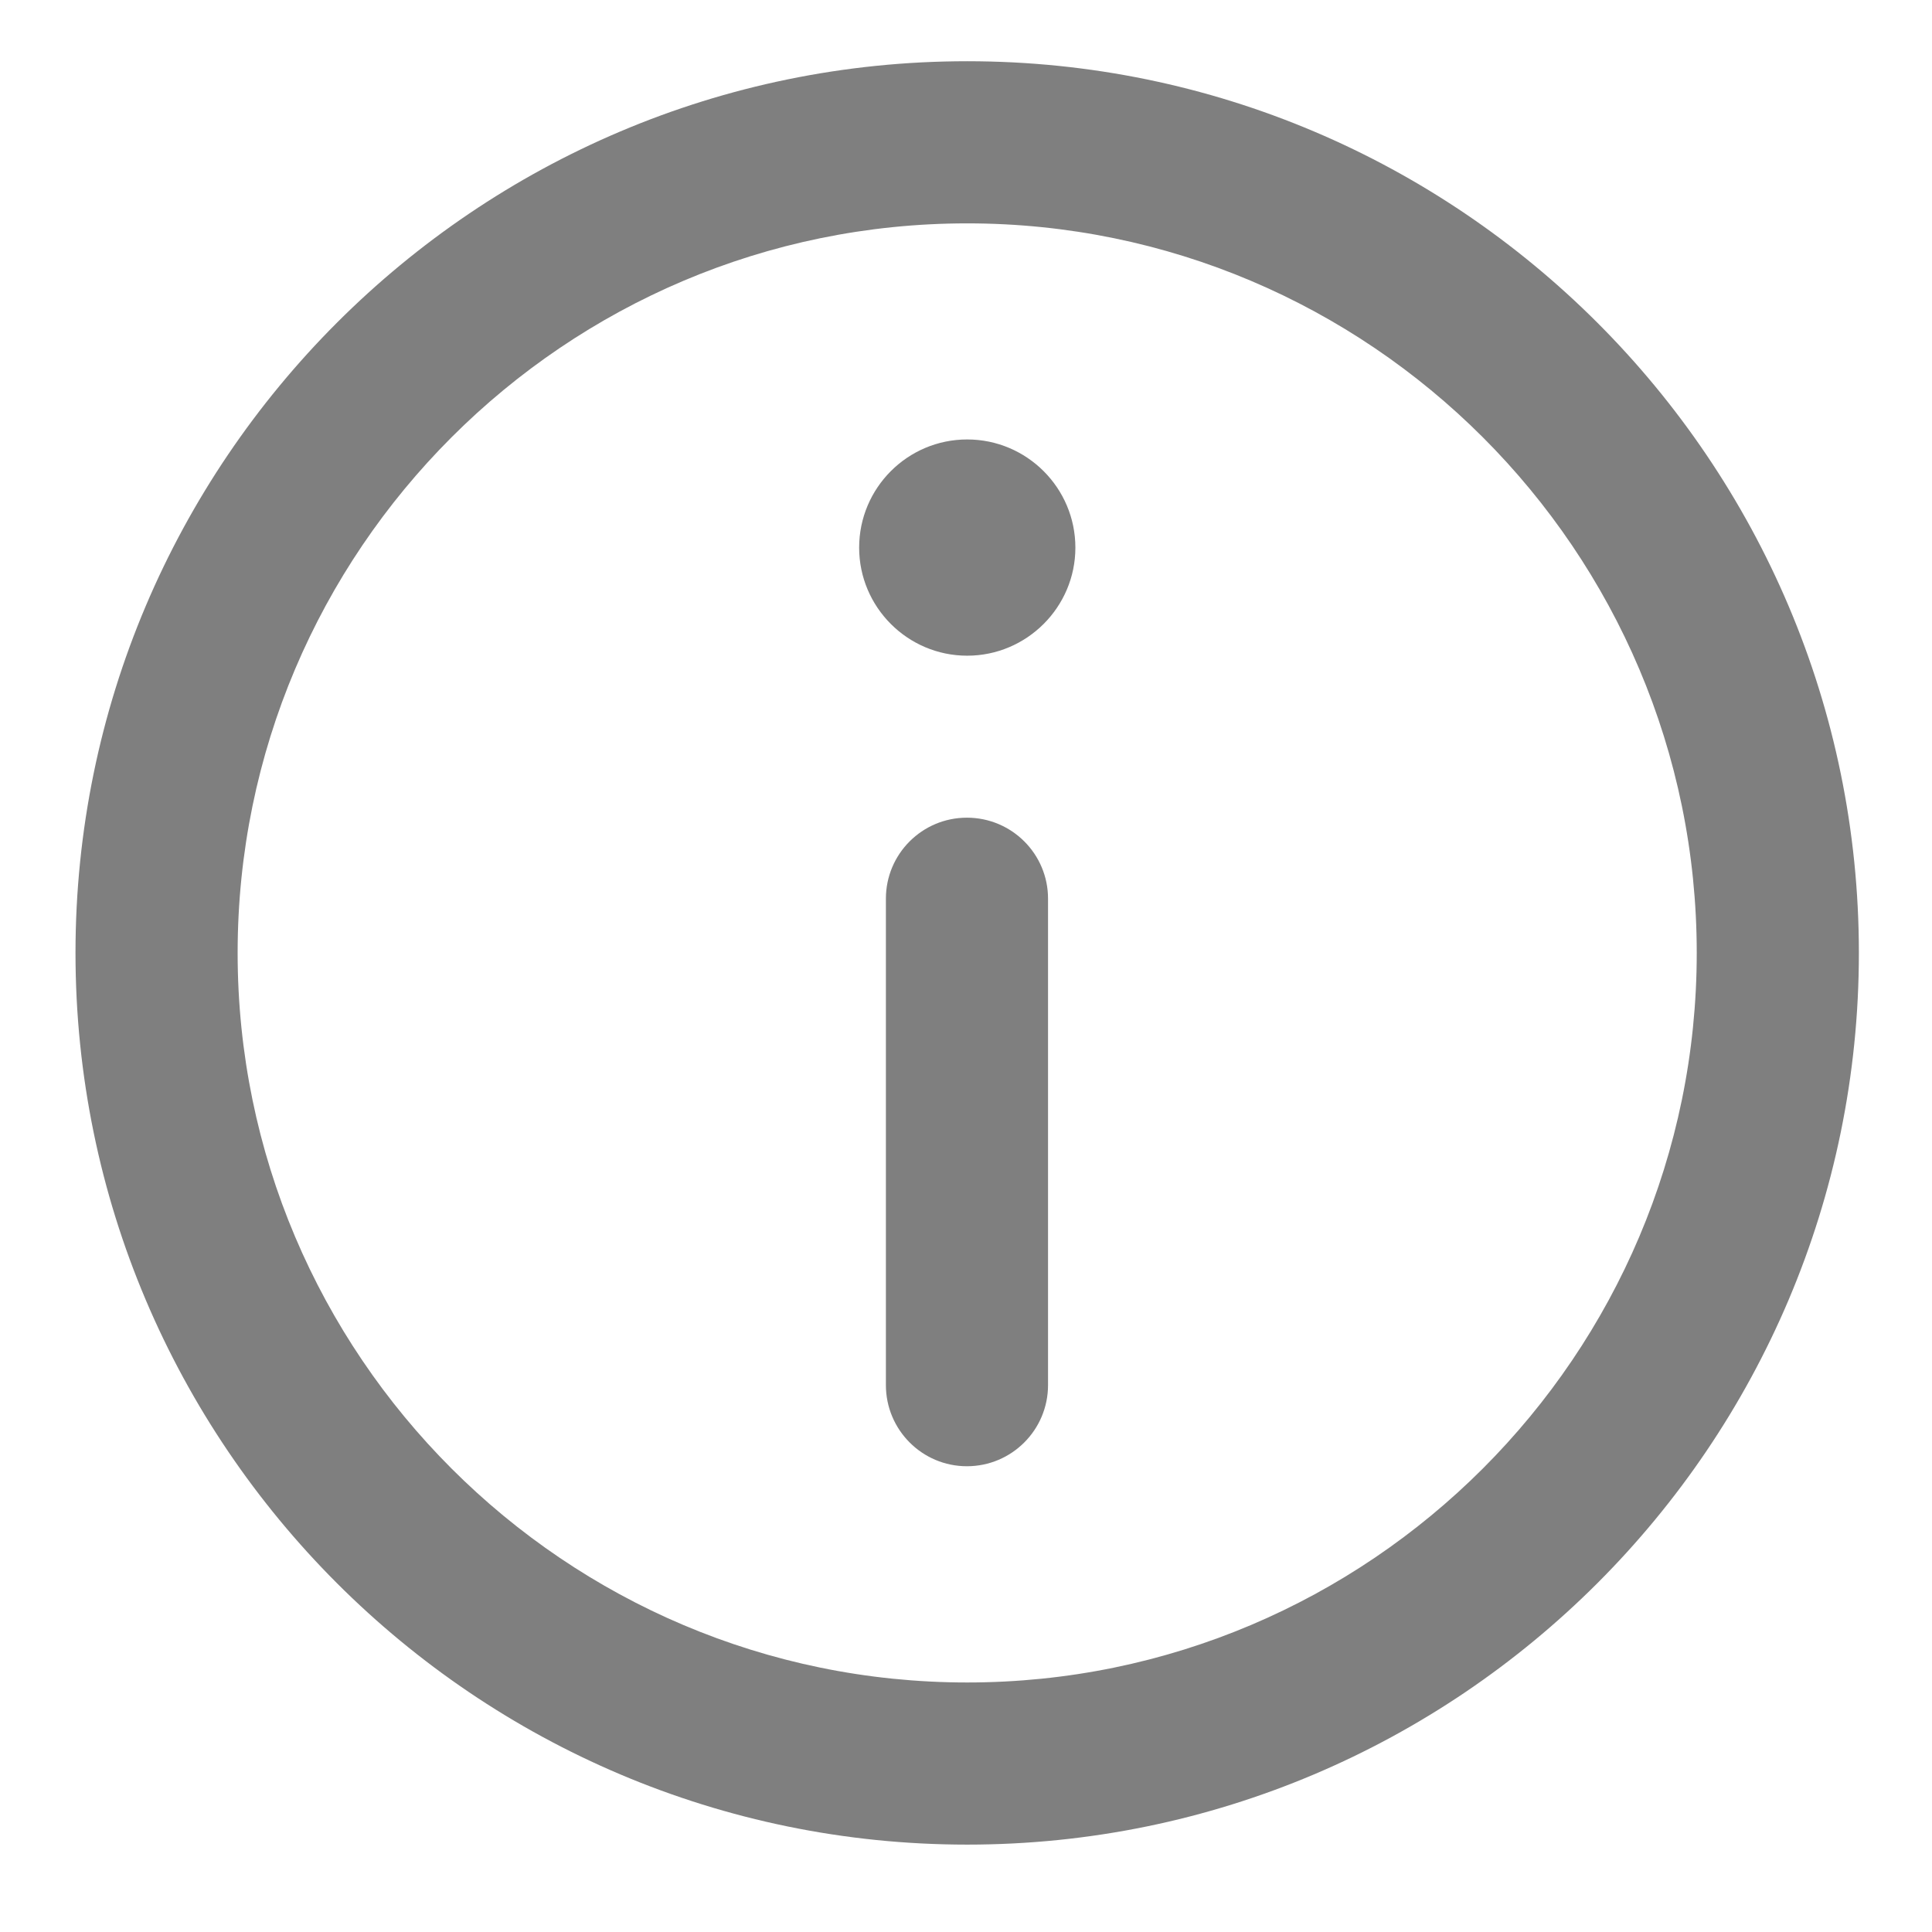
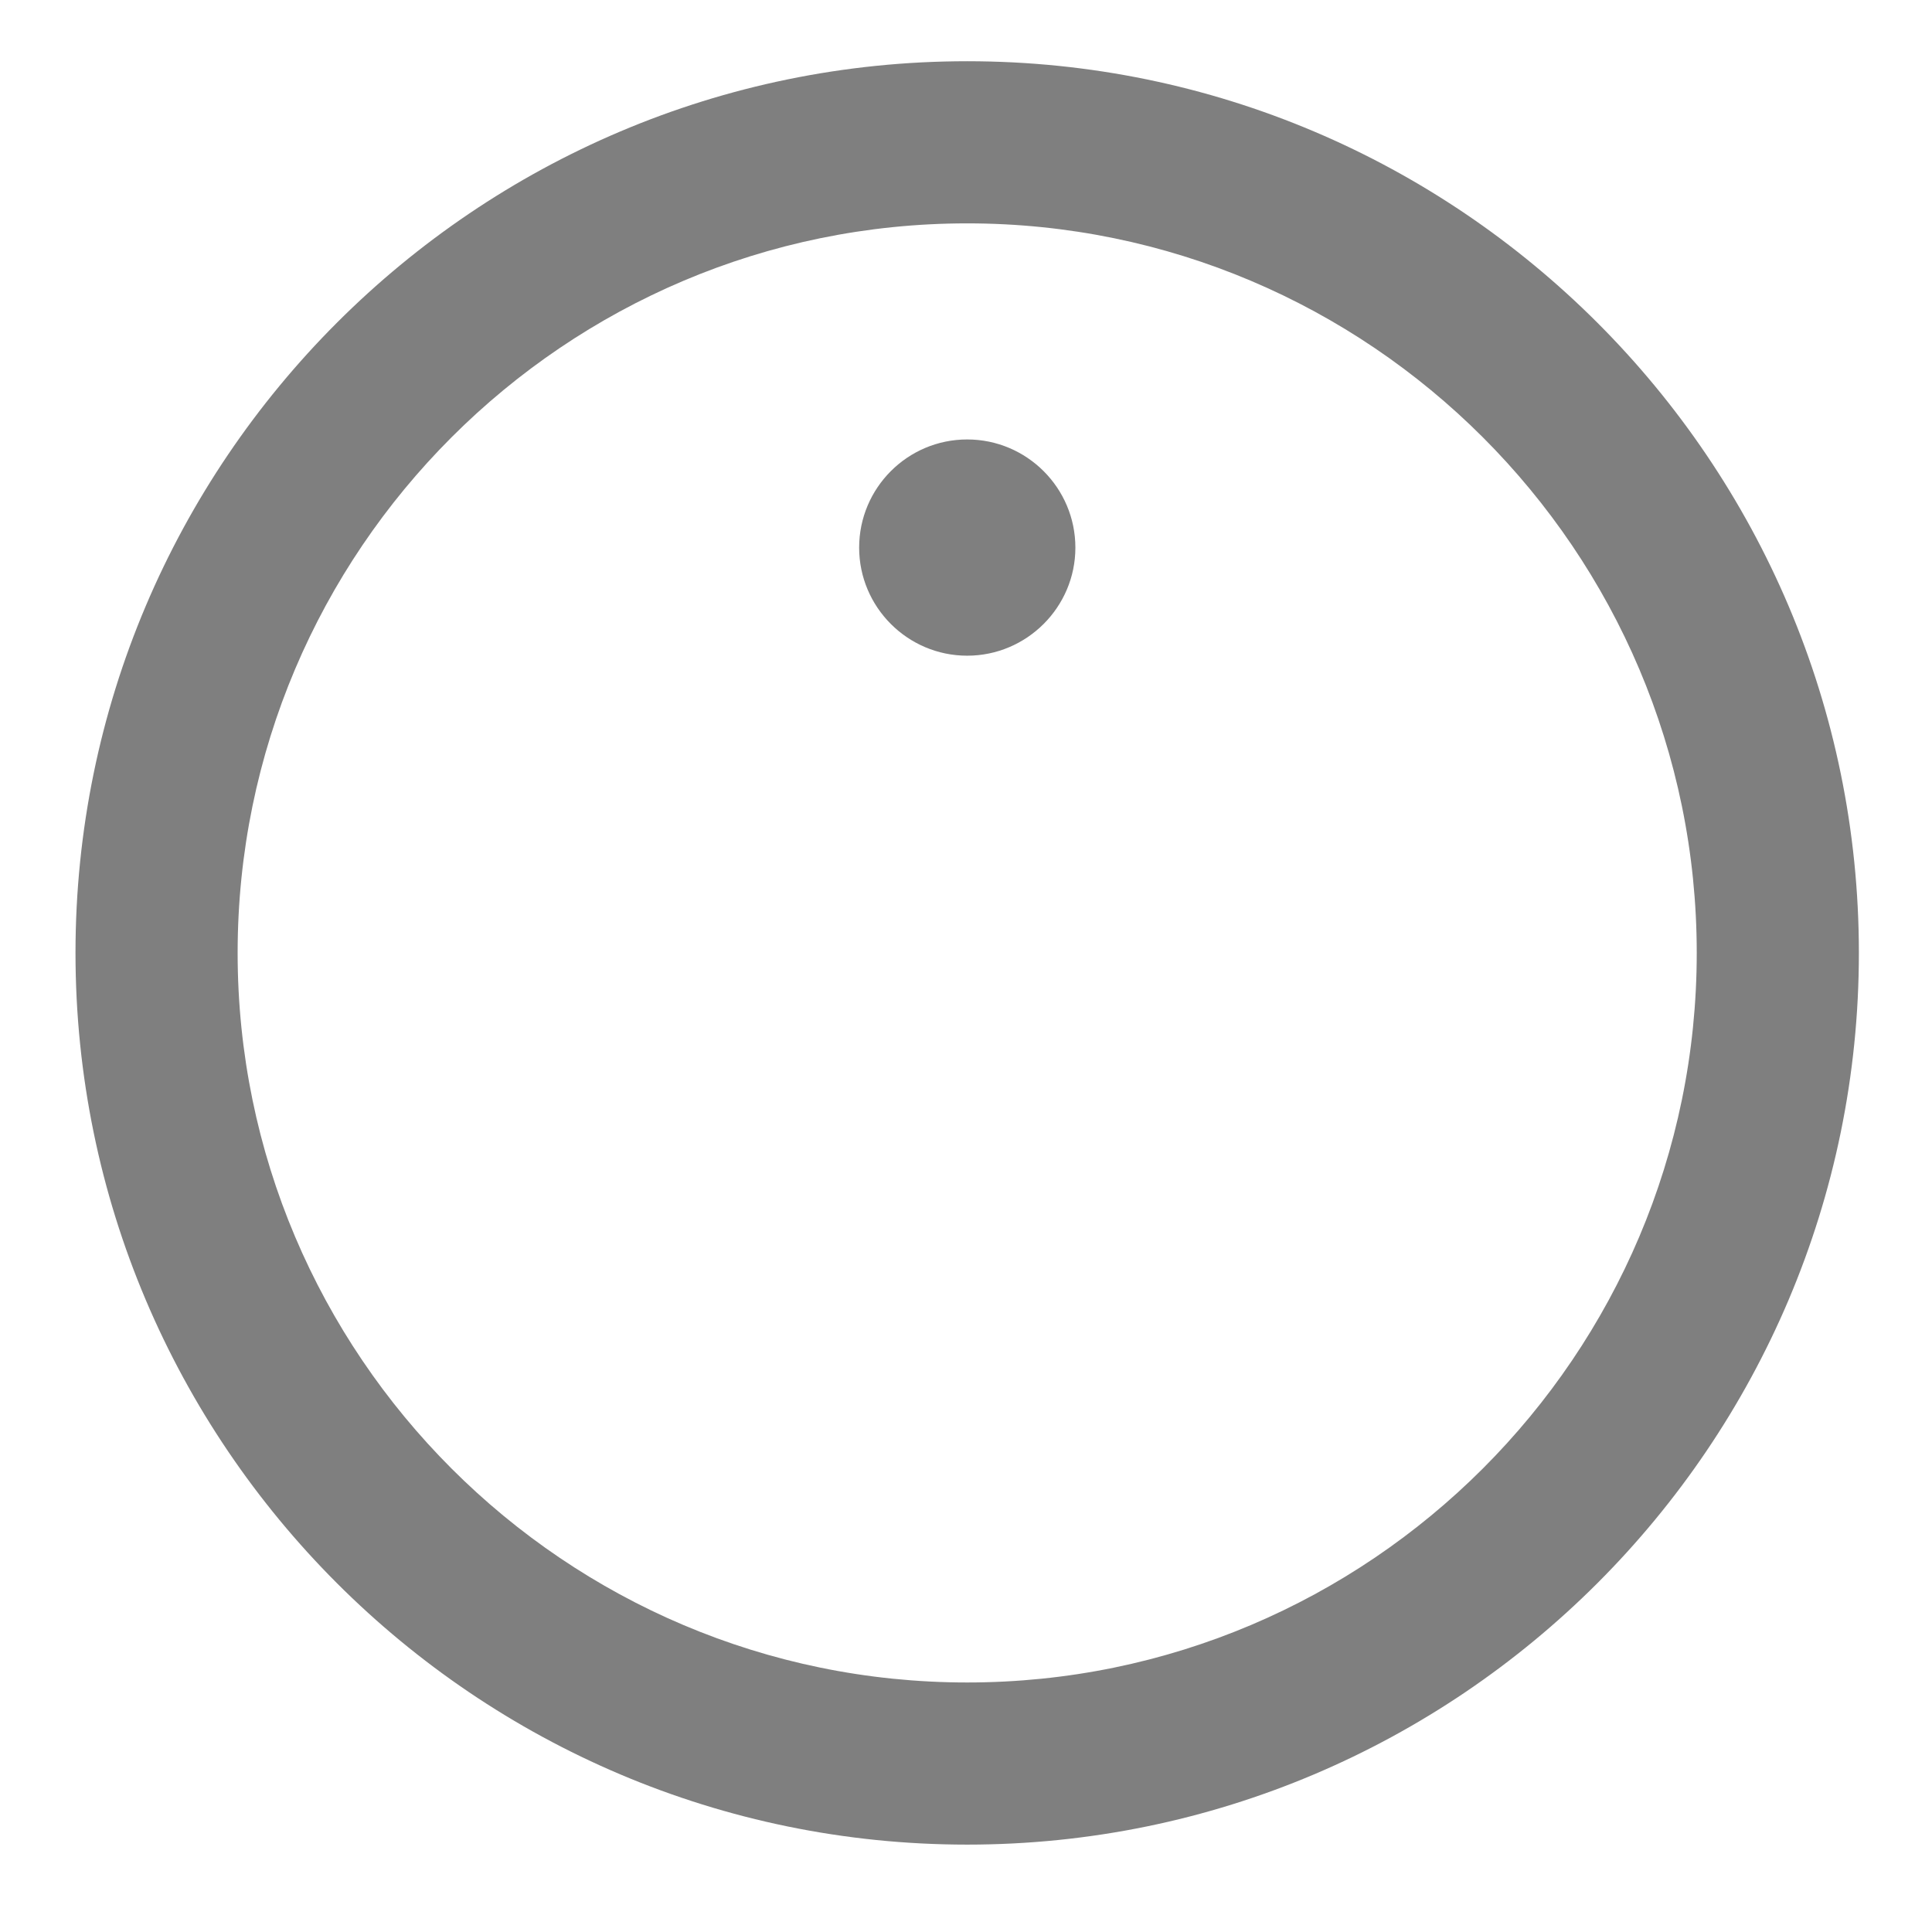
<svg xmlns="http://www.w3.org/2000/svg" width="13" height="13" viewBox="0 0 13 13" fill="none">
  <path d="M6.508 0.412C3.199 0.412 0.508 3.104 0.508 6.412C0.508 9.721 3.199 12.412 6.508 12.412C9.816 12.412 12.508 9.721 12.508 6.412C12.508 3.104 9.816 0.412 6.508 0.412ZM6.508 11.321C3.801 11.321 1.599 9.119 1.599 6.412C1.599 3.705 3.801 1.503 6.508 1.503C9.215 1.503 11.417 3.705 11.417 6.412C11.417 9.119 9.215 11.321 6.508 11.321Z" fill="#7F7F7F" />
  <path d="M6.508 2.957C6.107 2.957 5.781 3.283 5.781 3.685C5.781 4.085 6.107 4.412 6.508 4.412C6.909 4.412 7.236 4.085 7.236 3.685C7.236 3.283 6.909 2.957 6.508 2.957Z" fill="#7F7F7F" />
-   <path d="M6.506 5.502C6.205 5.502 5.961 5.746 5.961 6.047V9.32C5.961 9.621 6.205 9.866 6.506 9.866C6.808 9.866 7.052 9.621 7.052 9.32V6.047C7.052 5.746 6.808 5.502 6.506 5.502Z" fill="#7F7F7F" />
</svg>